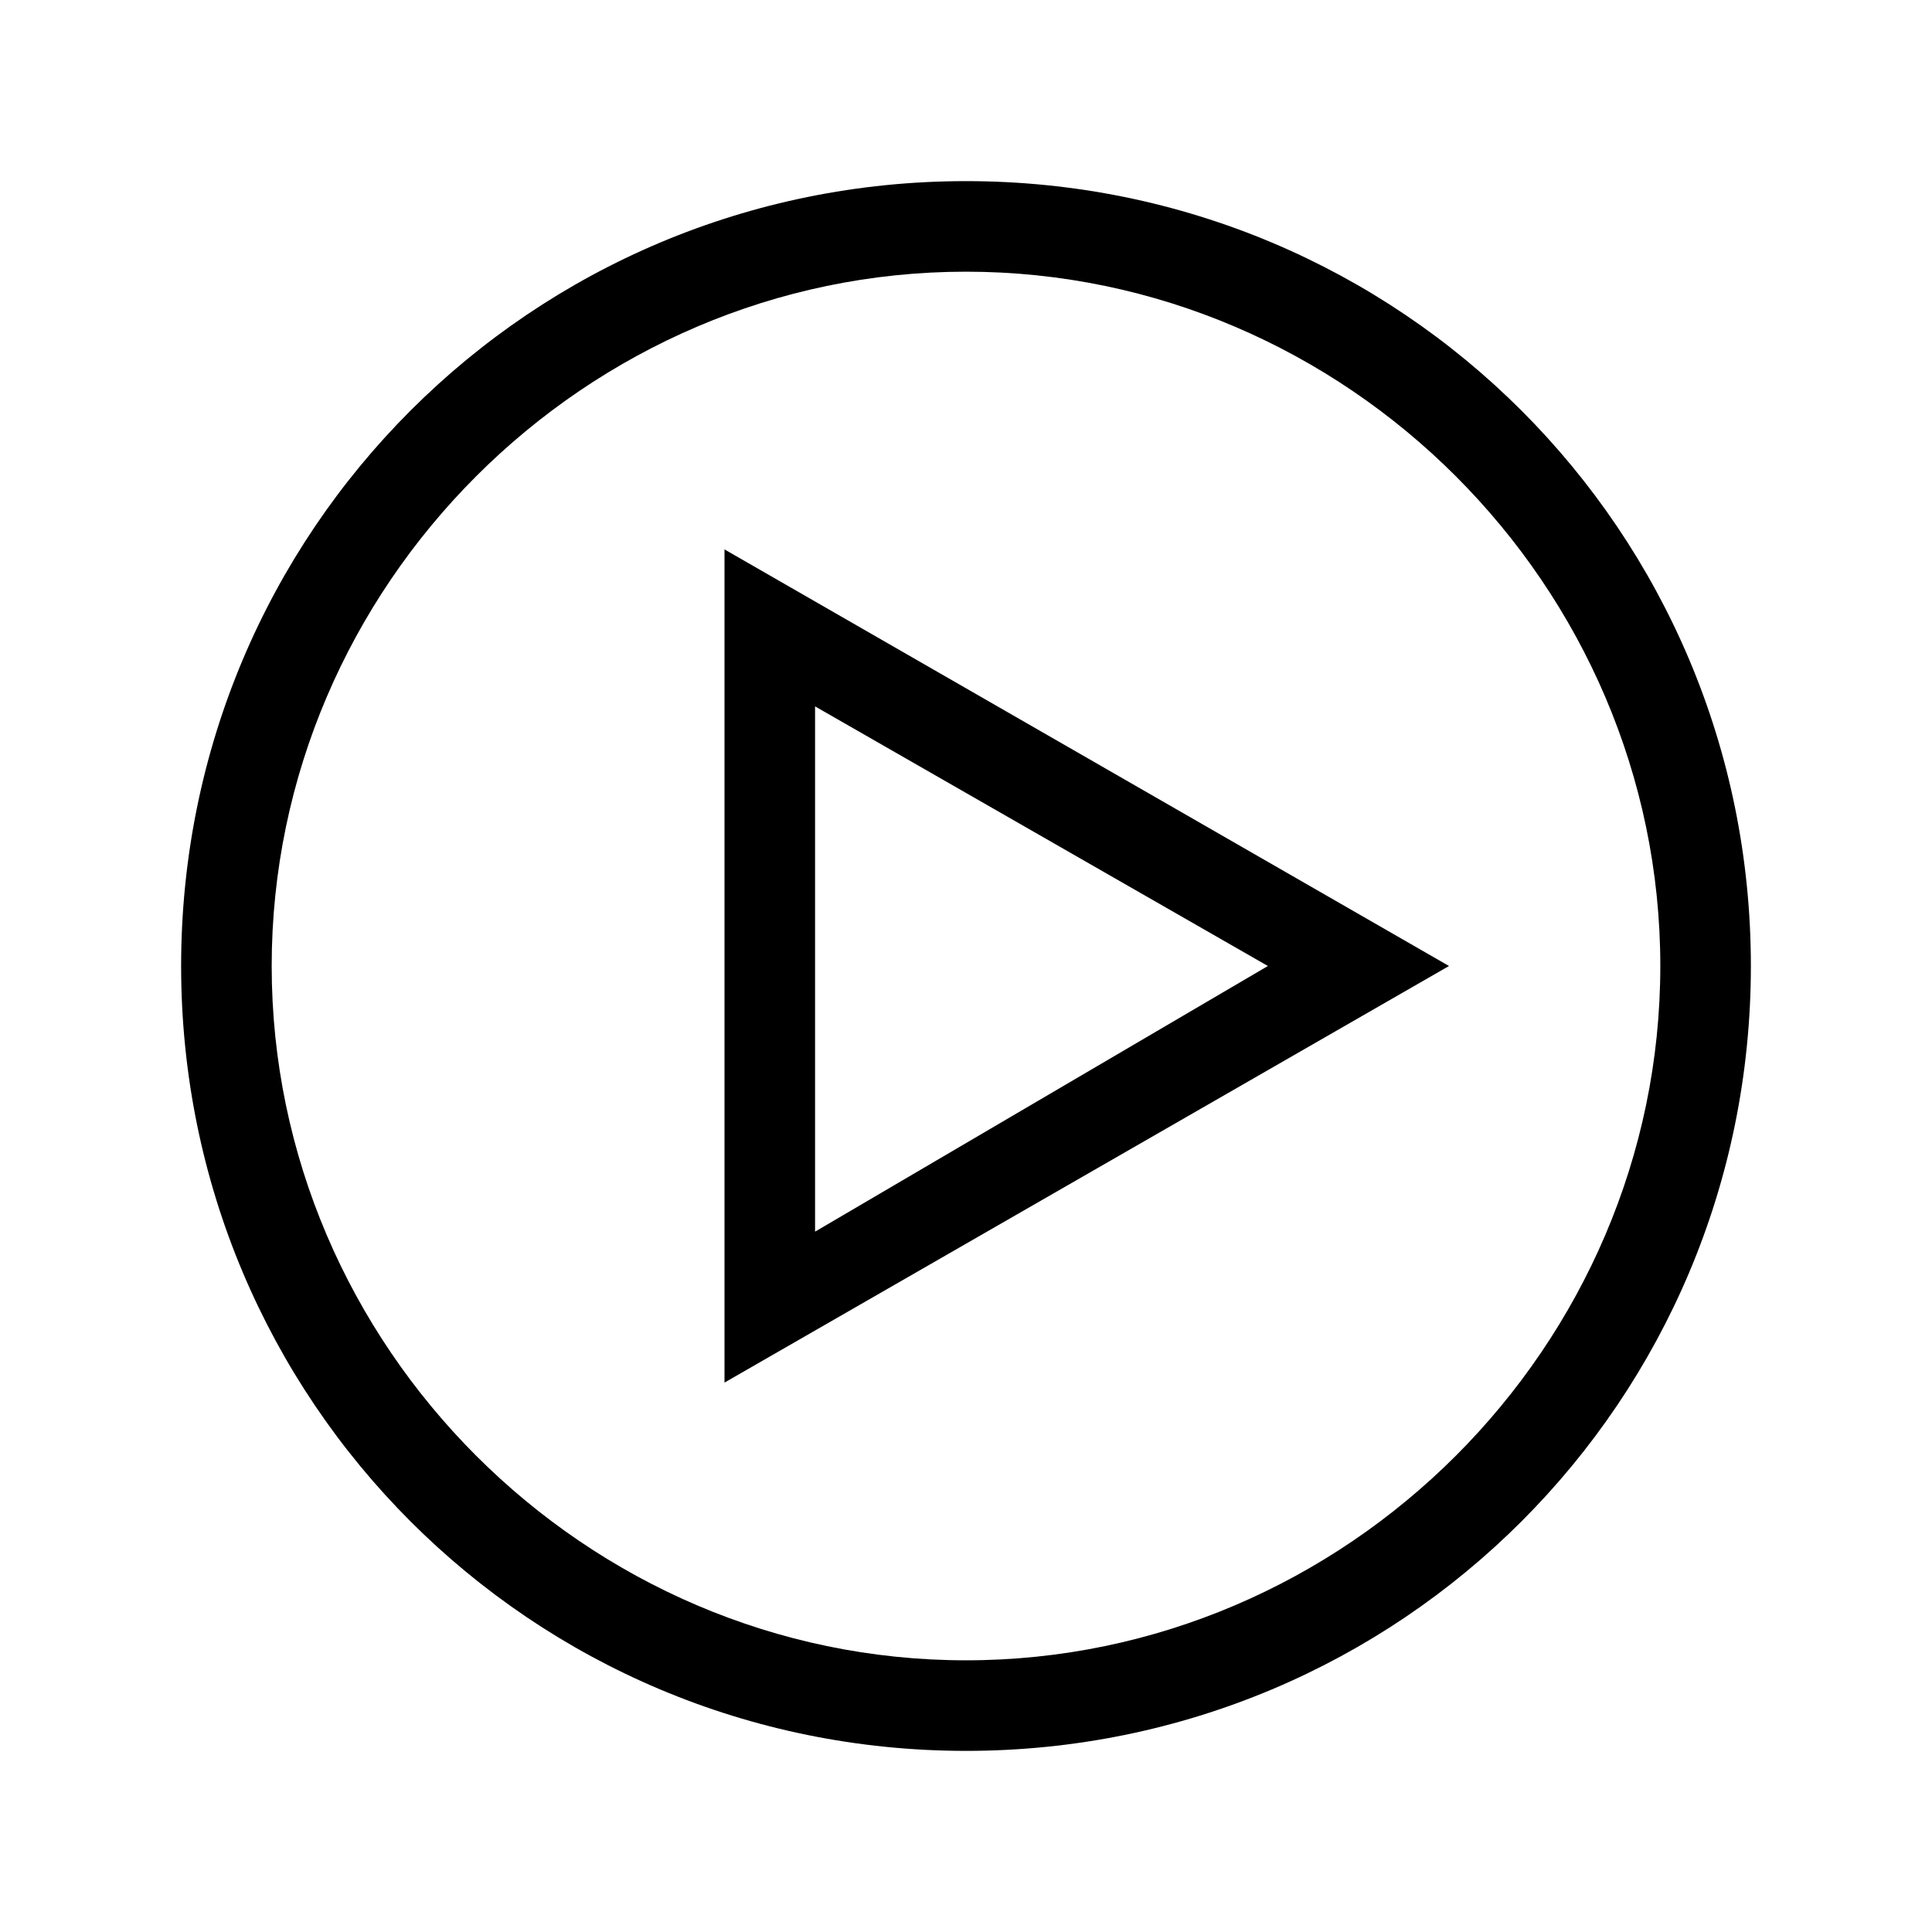
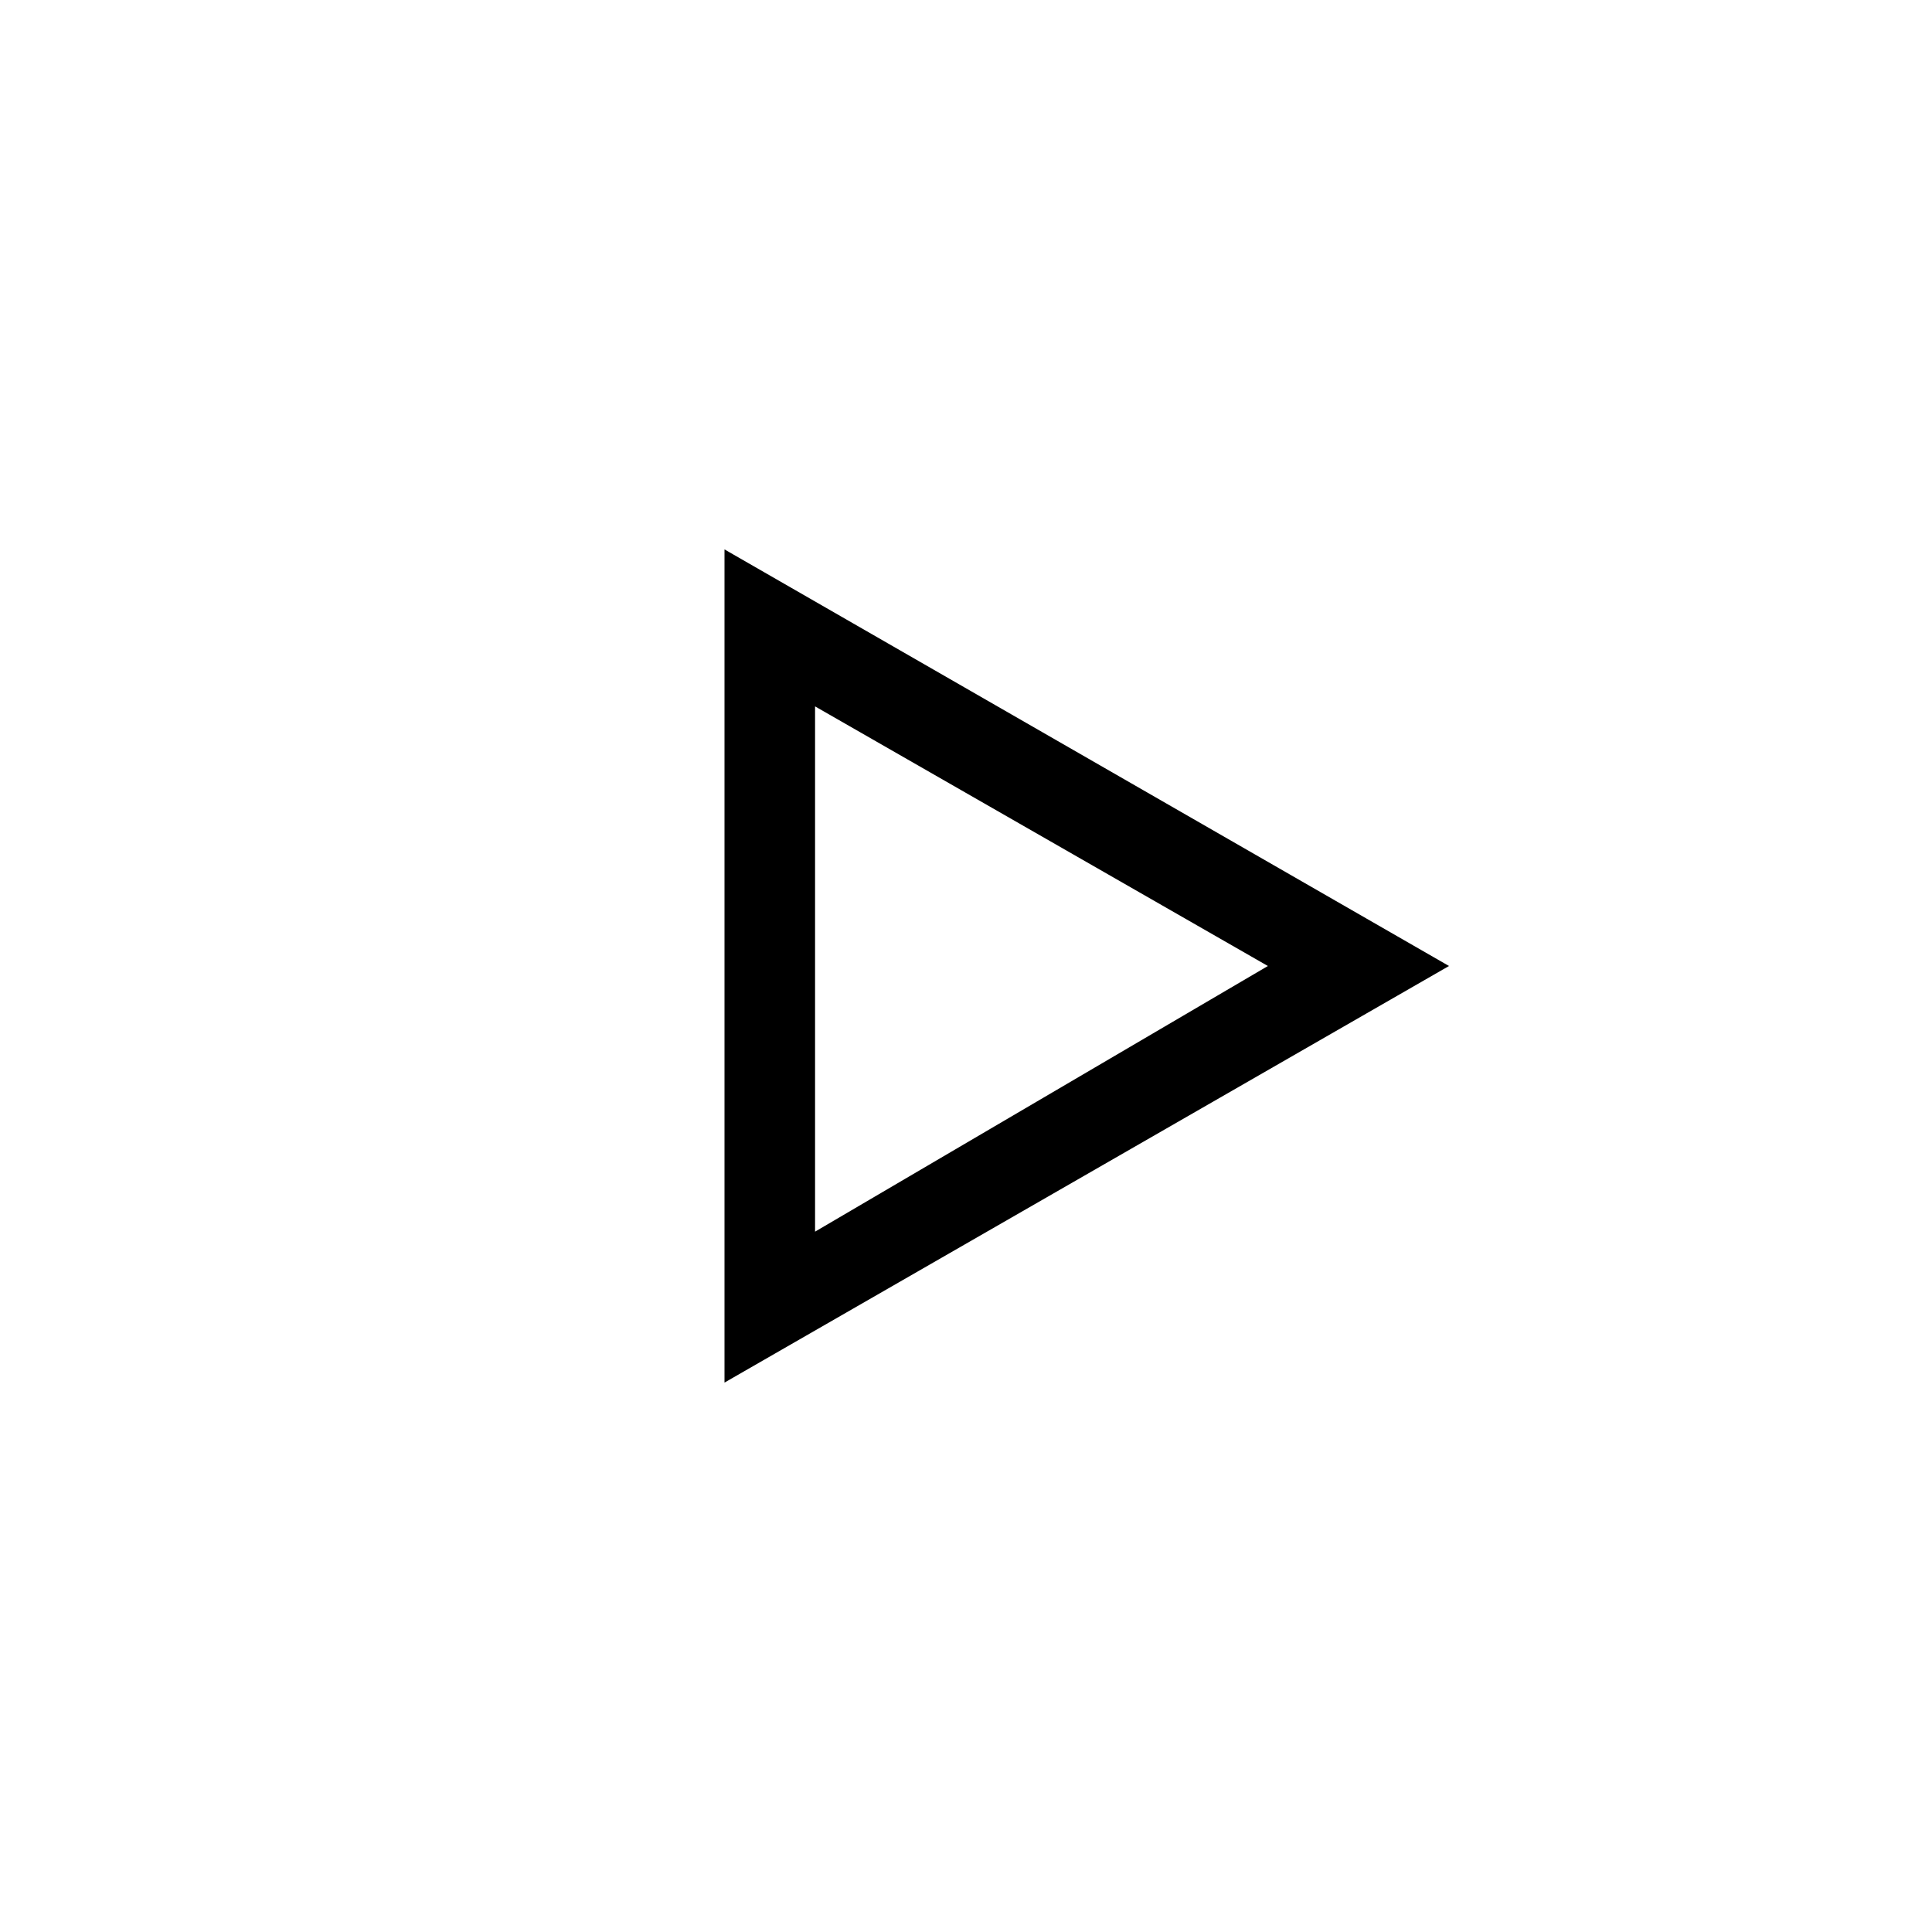
<svg xmlns="http://www.w3.org/2000/svg" xml:space="preserve" style="enable-background:new 0 0 32 32" viewBox="0 0 32 32">
  <path d="M12 22.9V9.1L24 16l-12 6.9zm1.5-11.2v8.7L21 16l-7.5-4.3z" />
-   <path d="M16 29C8.8 29 3 23.2 3 16S8.8 3 16 3s13 5.8 13 13-5.8 13-13 13zm0-24.5C9.7 4.5 4.5 9.7 4.5 16S9.7 27.5 16 27.5 27.5 22.3 27.5 16 22.3 4.5 16 4.5z" />
</svg>